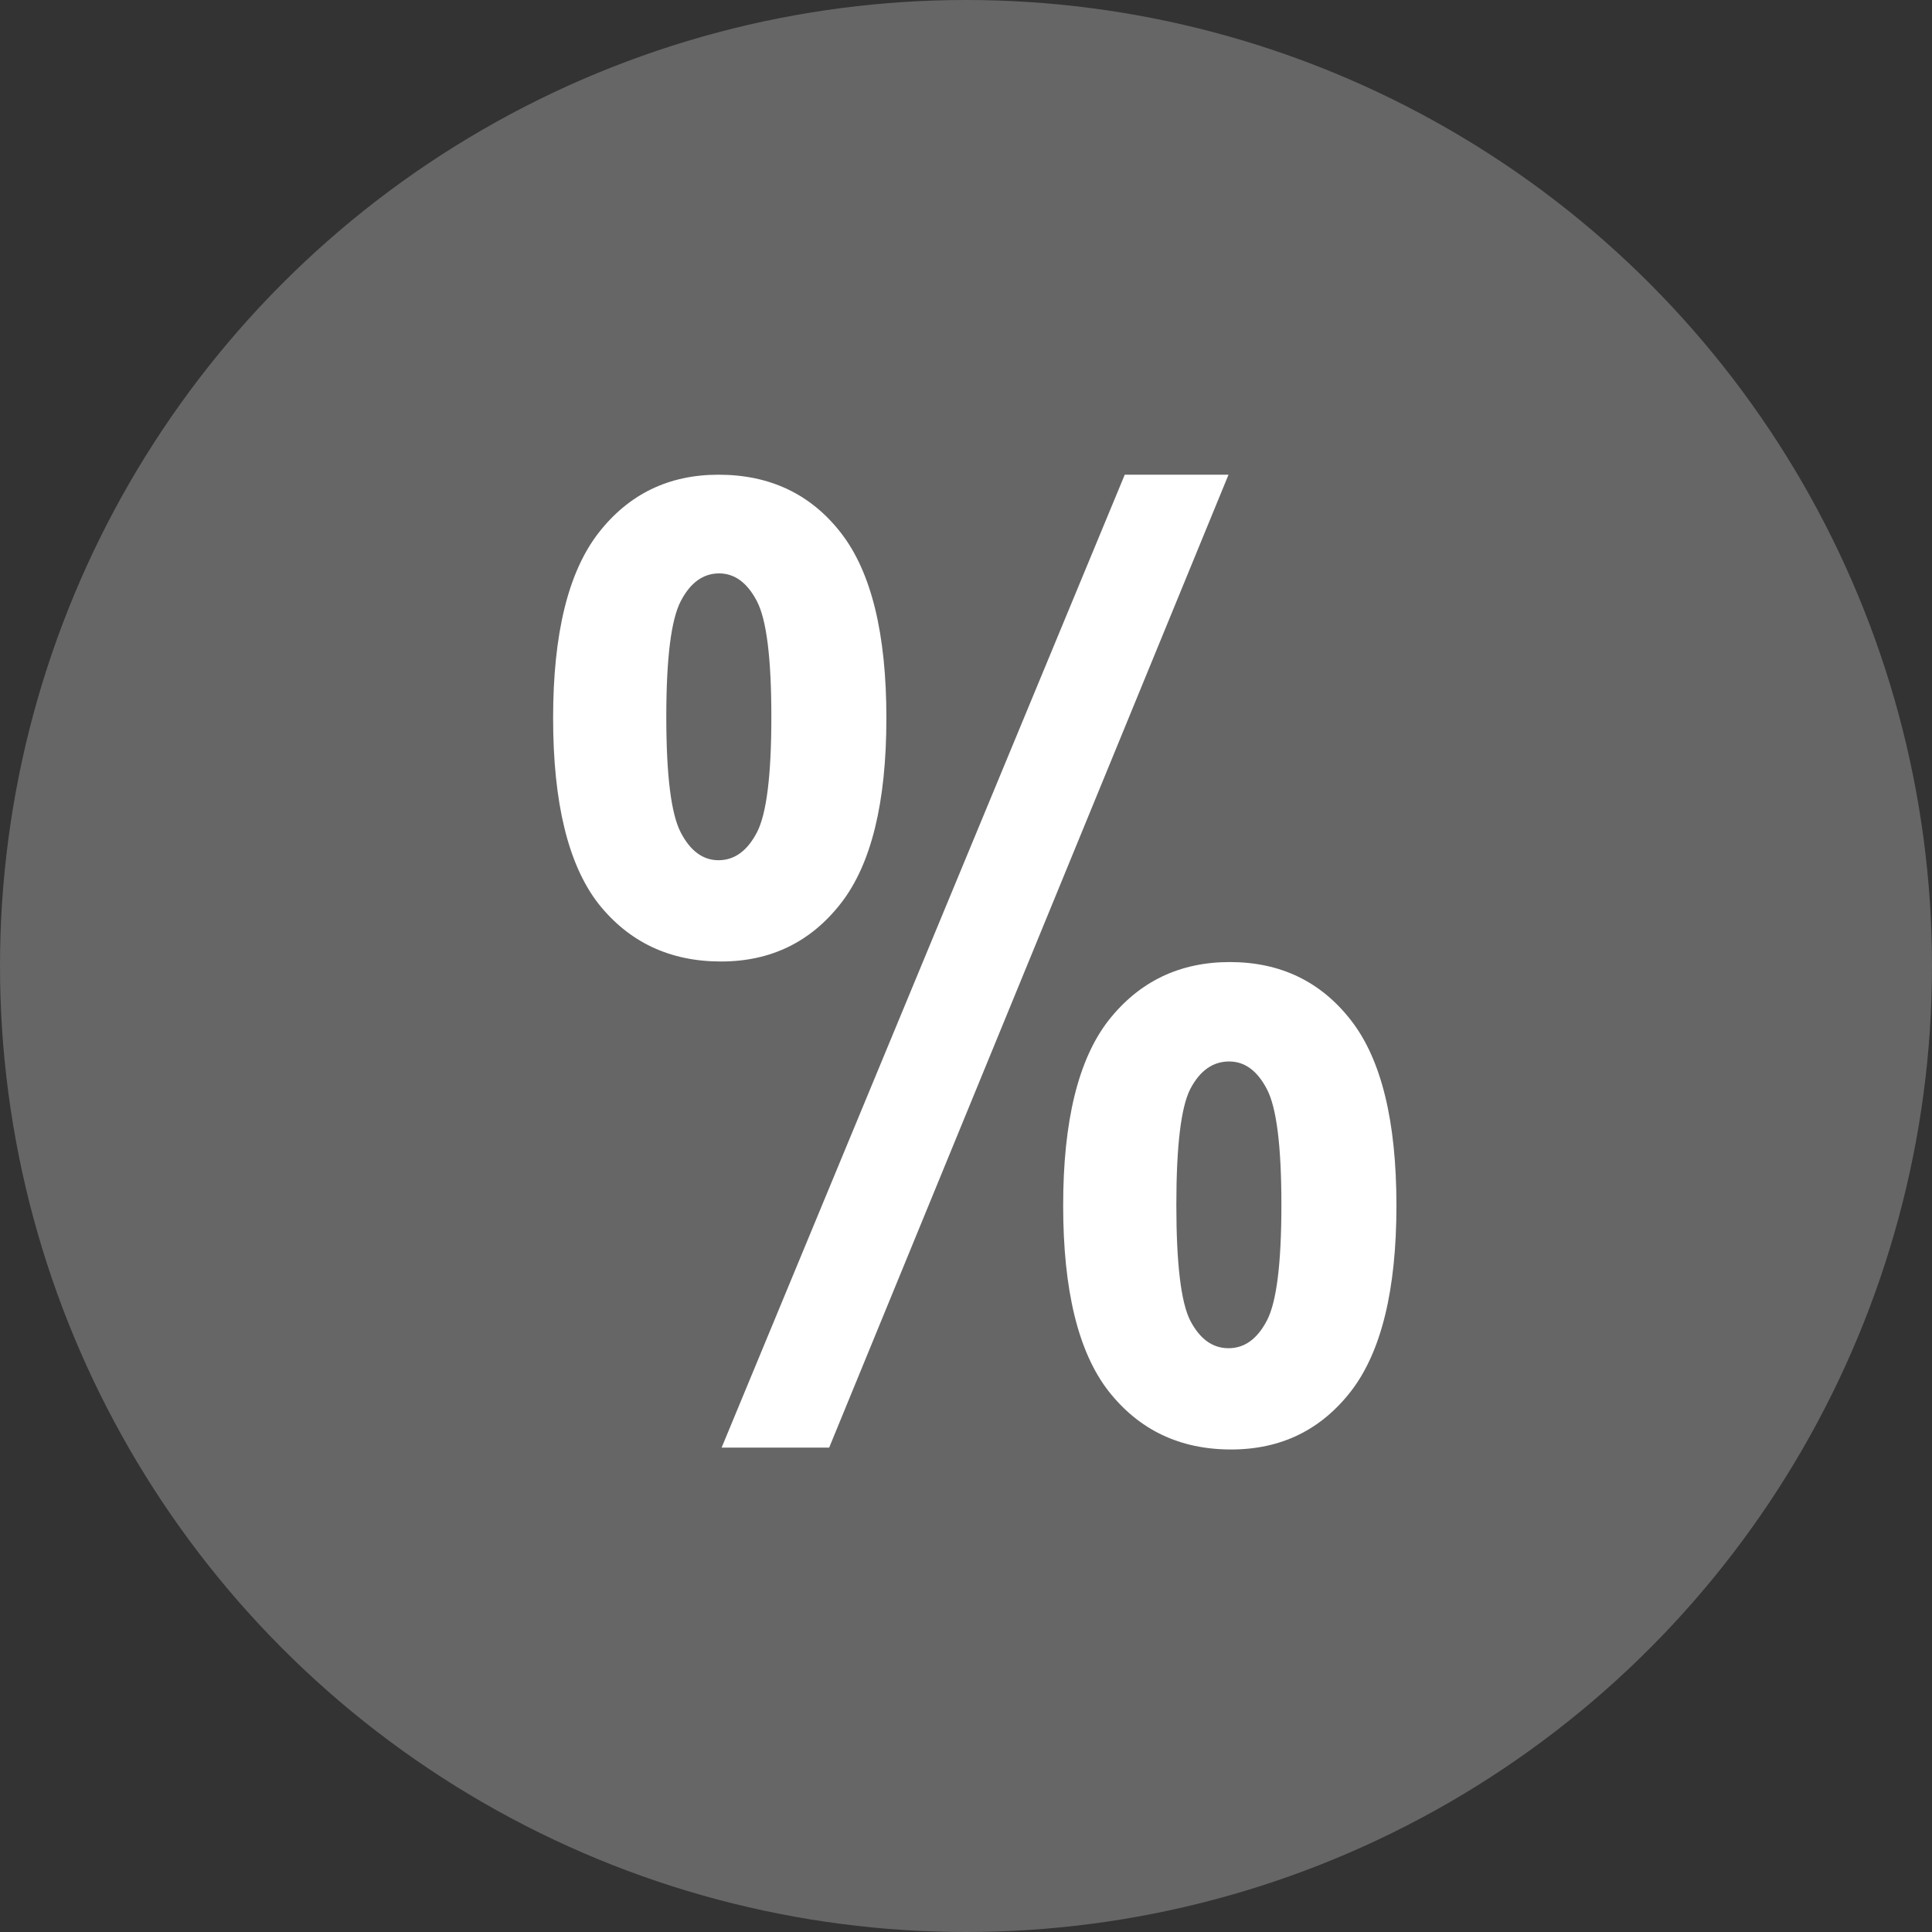
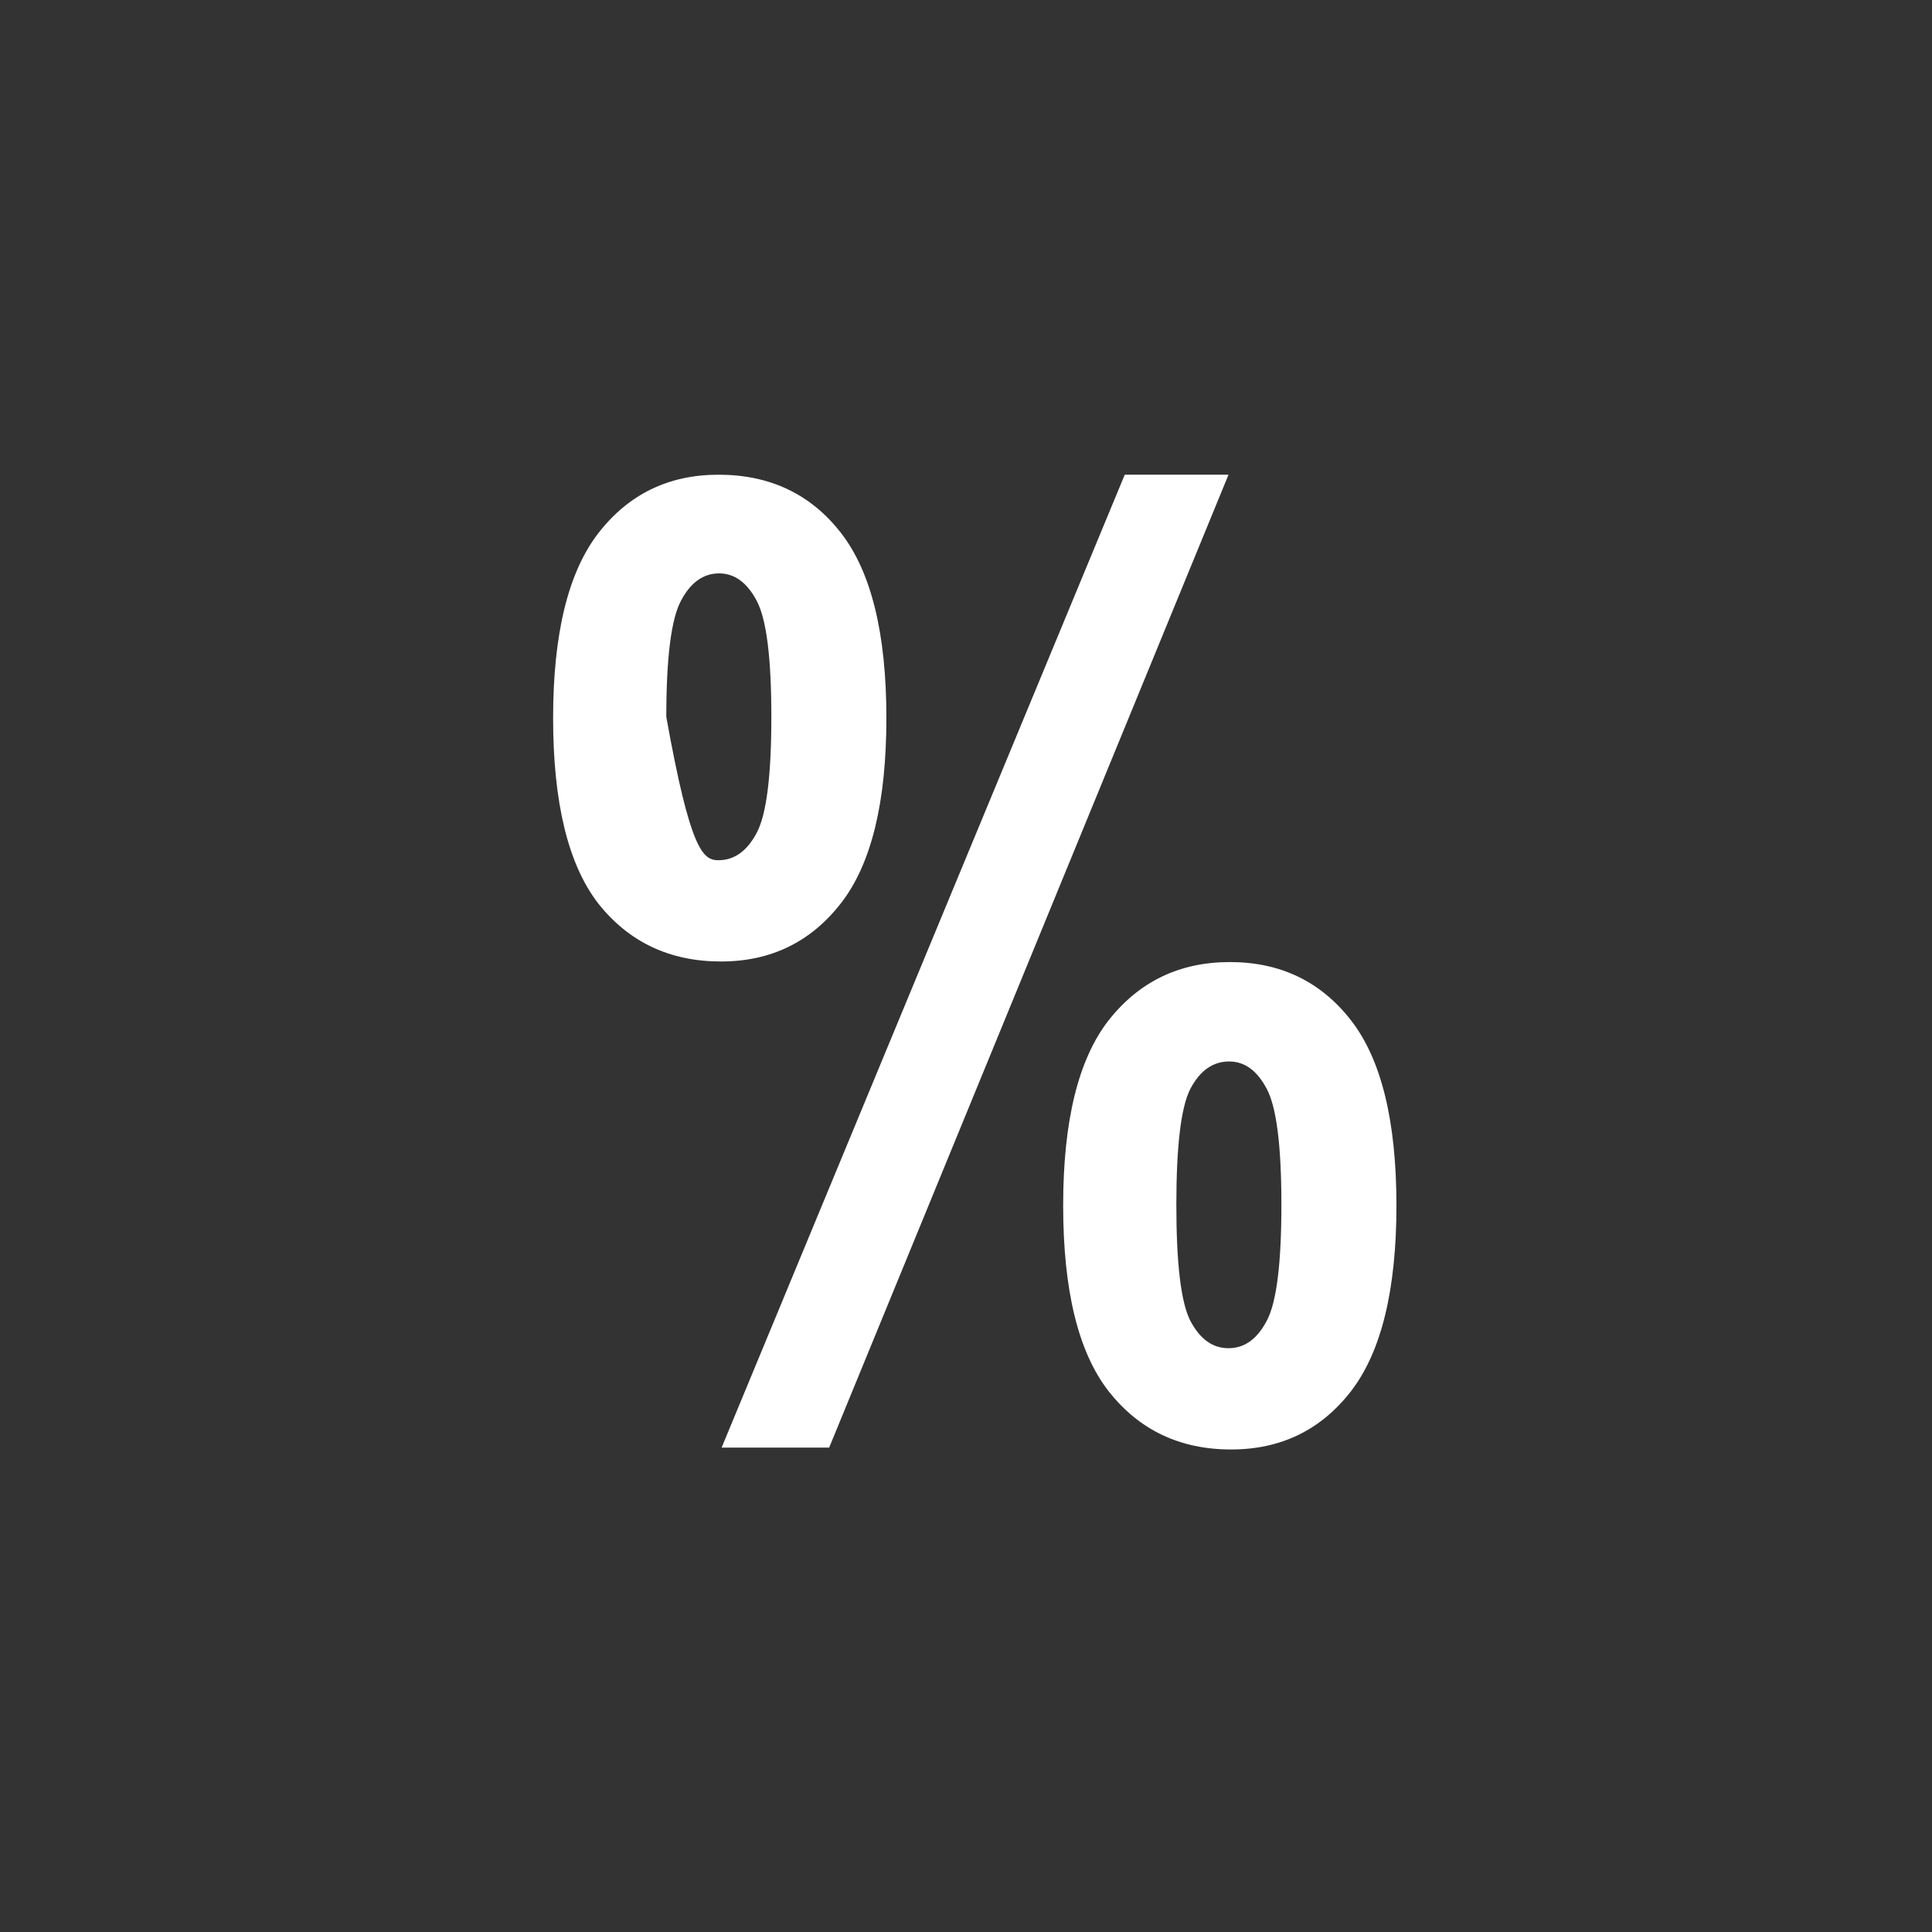
<svg xmlns="http://www.w3.org/2000/svg" width="24" height="24" fill="none">
  <rect width="100%" height="100%" fill="#333333" stroke="none" />
-   <circle cx="12" cy="12" r="12" fill="#666666" />
-   <path d="M6.871 8.92C6.871 7.873 7.058 7.108 7.433 6.623C7.808 6.139 8.306 5.897 8.925 5.897C9.566 5.897 10.074 6.139 10.449 6.623C10.824 7.108 11.011 7.873 11.011 8.92C11.011 9.967 10.824 10.733 10.449 11.217C10.074 11.701 9.576 11.944 8.957 11.944C8.321 11.944 7.813 11.704 7.433 11.225C7.058 10.741 6.871 9.972 6.871 8.92ZM8.277 8.905C8.277 9.634 8.337 10.113 8.457 10.342C8.576 10.571 8.733 10.686 8.925 10.686C9.123 10.686 9.282 10.571 9.402 10.342C9.522 10.113 9.582 9.634 9.582 8.905C9.582 8.175 9.522 7.696 9.402 7.467C9.282 7.238 9.126 7.123 8.933 7.123C8.735 7.123 8.576 7.238 8.457 7.467C8.337 7.696 8.277 8.175 8.277 8.905ZM10.3 17.983H8.964L13.972 5.897H15.261L10.3 17.983ZM13.207 14.975C13.207 13.928 13.394 13.162 13.769 12.678C14.149 12.194 14.652 11.951 15.277 11.951C15.907 11.951 16.41 12.194 16.785 12.678C17.16 13.162 17.347 13.928 17.347 14.975C17.347 16.022 17.16 16.79 16.785 17.279C16.41 17.764 15.912 18.006 15.293 18.006C14.657 18.006 14.149 17.764 13.769 17.279C13.394 16.795 13.207 16.027 13.207 14.975ZM14.613 14.967C14.613 15.696 14.67 16.175 14.785 16.404C14.905 16.634 15.063 16.748 15.261 16.748C15.459 16.748 15.618 16.634 15.738 16.404C15.858 16.175 15.918 15.696 15.918 14.967C15.918 14.238 15.858 13.759 15.738 13.53C15.618 13.3 15.462 13.186 15.269 13.186C15.066 13.186 14.905 13.3 14.785 13.53C14.67 13.759 14.613 14.238 14.613 14.967Z" fill="#fff" />
+   <path d="M6.871 8.92C6.871 7.873 7.058 7.108 7.433 6.623C7.808 6.139 8.306 5.897 8.925 5.897C9.566 5.897 10.074 6.139 10.449 6.623C10.824 7.108 11.011 7.873 11.011 8.92C11.011 9.967 10.824 10.733 10.449 11.217C10.074 11.701 9.576 11.944 8.957 11.944C8.321 11.944 7.813 11.704 7.433 11.225C7.058 10.741 6.871 9.972 6.871 8.92ZM8.277 8.905C8.576 10.571 8.733 10.686 8.925 10.686C9.123 10.686 9.282 10.571 9.402 10.342C9.522 10.113 9.582 9.634 9.582 8.905C9.582 8.175 9.522 7.696 9.402 7.467C9.282 7.238 9.126 7.123 8.933 7.123C8.735 7.123 8.576 7.238 8.457 7.467C8.337 7.696 8.277 8.175 8.277 8.905ZM10.3 17.983H8.964L13.972 5.897H15.261L10.3 17.983ZM13.207 14.975C13.207 13.928 13.394 13.162 13.769 12.678C14.149 12.194 14.652 11.951 15.277 11.951C15.907 11.951 16.41 12.194 16.785 12.678C17.16 13.162 17.347 13.928 17.347 14.975C17.347 16.022 17.16 16.79 16.785 17.279C16.41 17.764 15.912 18.006 15.293 18.006C14.657 18.006 14.149 17.764 13.769 17.279C13.394 16.795 13.207 16.027 13.207 14.975ZM14.613 14.967C14.613 15.696 14.67 16.175 14.785 16.404C14.905 16.634 15.063 16.748 15.261 16.748C15.459 16.748 15.618 16.634 15.738 16.404C15.858 16.175 15.918 15.696 15.918 14.967C15.918 14.238 15.858 13.759 15.738 13.53C15.618 13.3 15.462 13.186 15.269 13.186C15.066 13.186 14.905 13.3 14.785 13.53C14.67 13.759 14.613 14.238 14.613 14.967Z" fill="#fff" />
</svg>